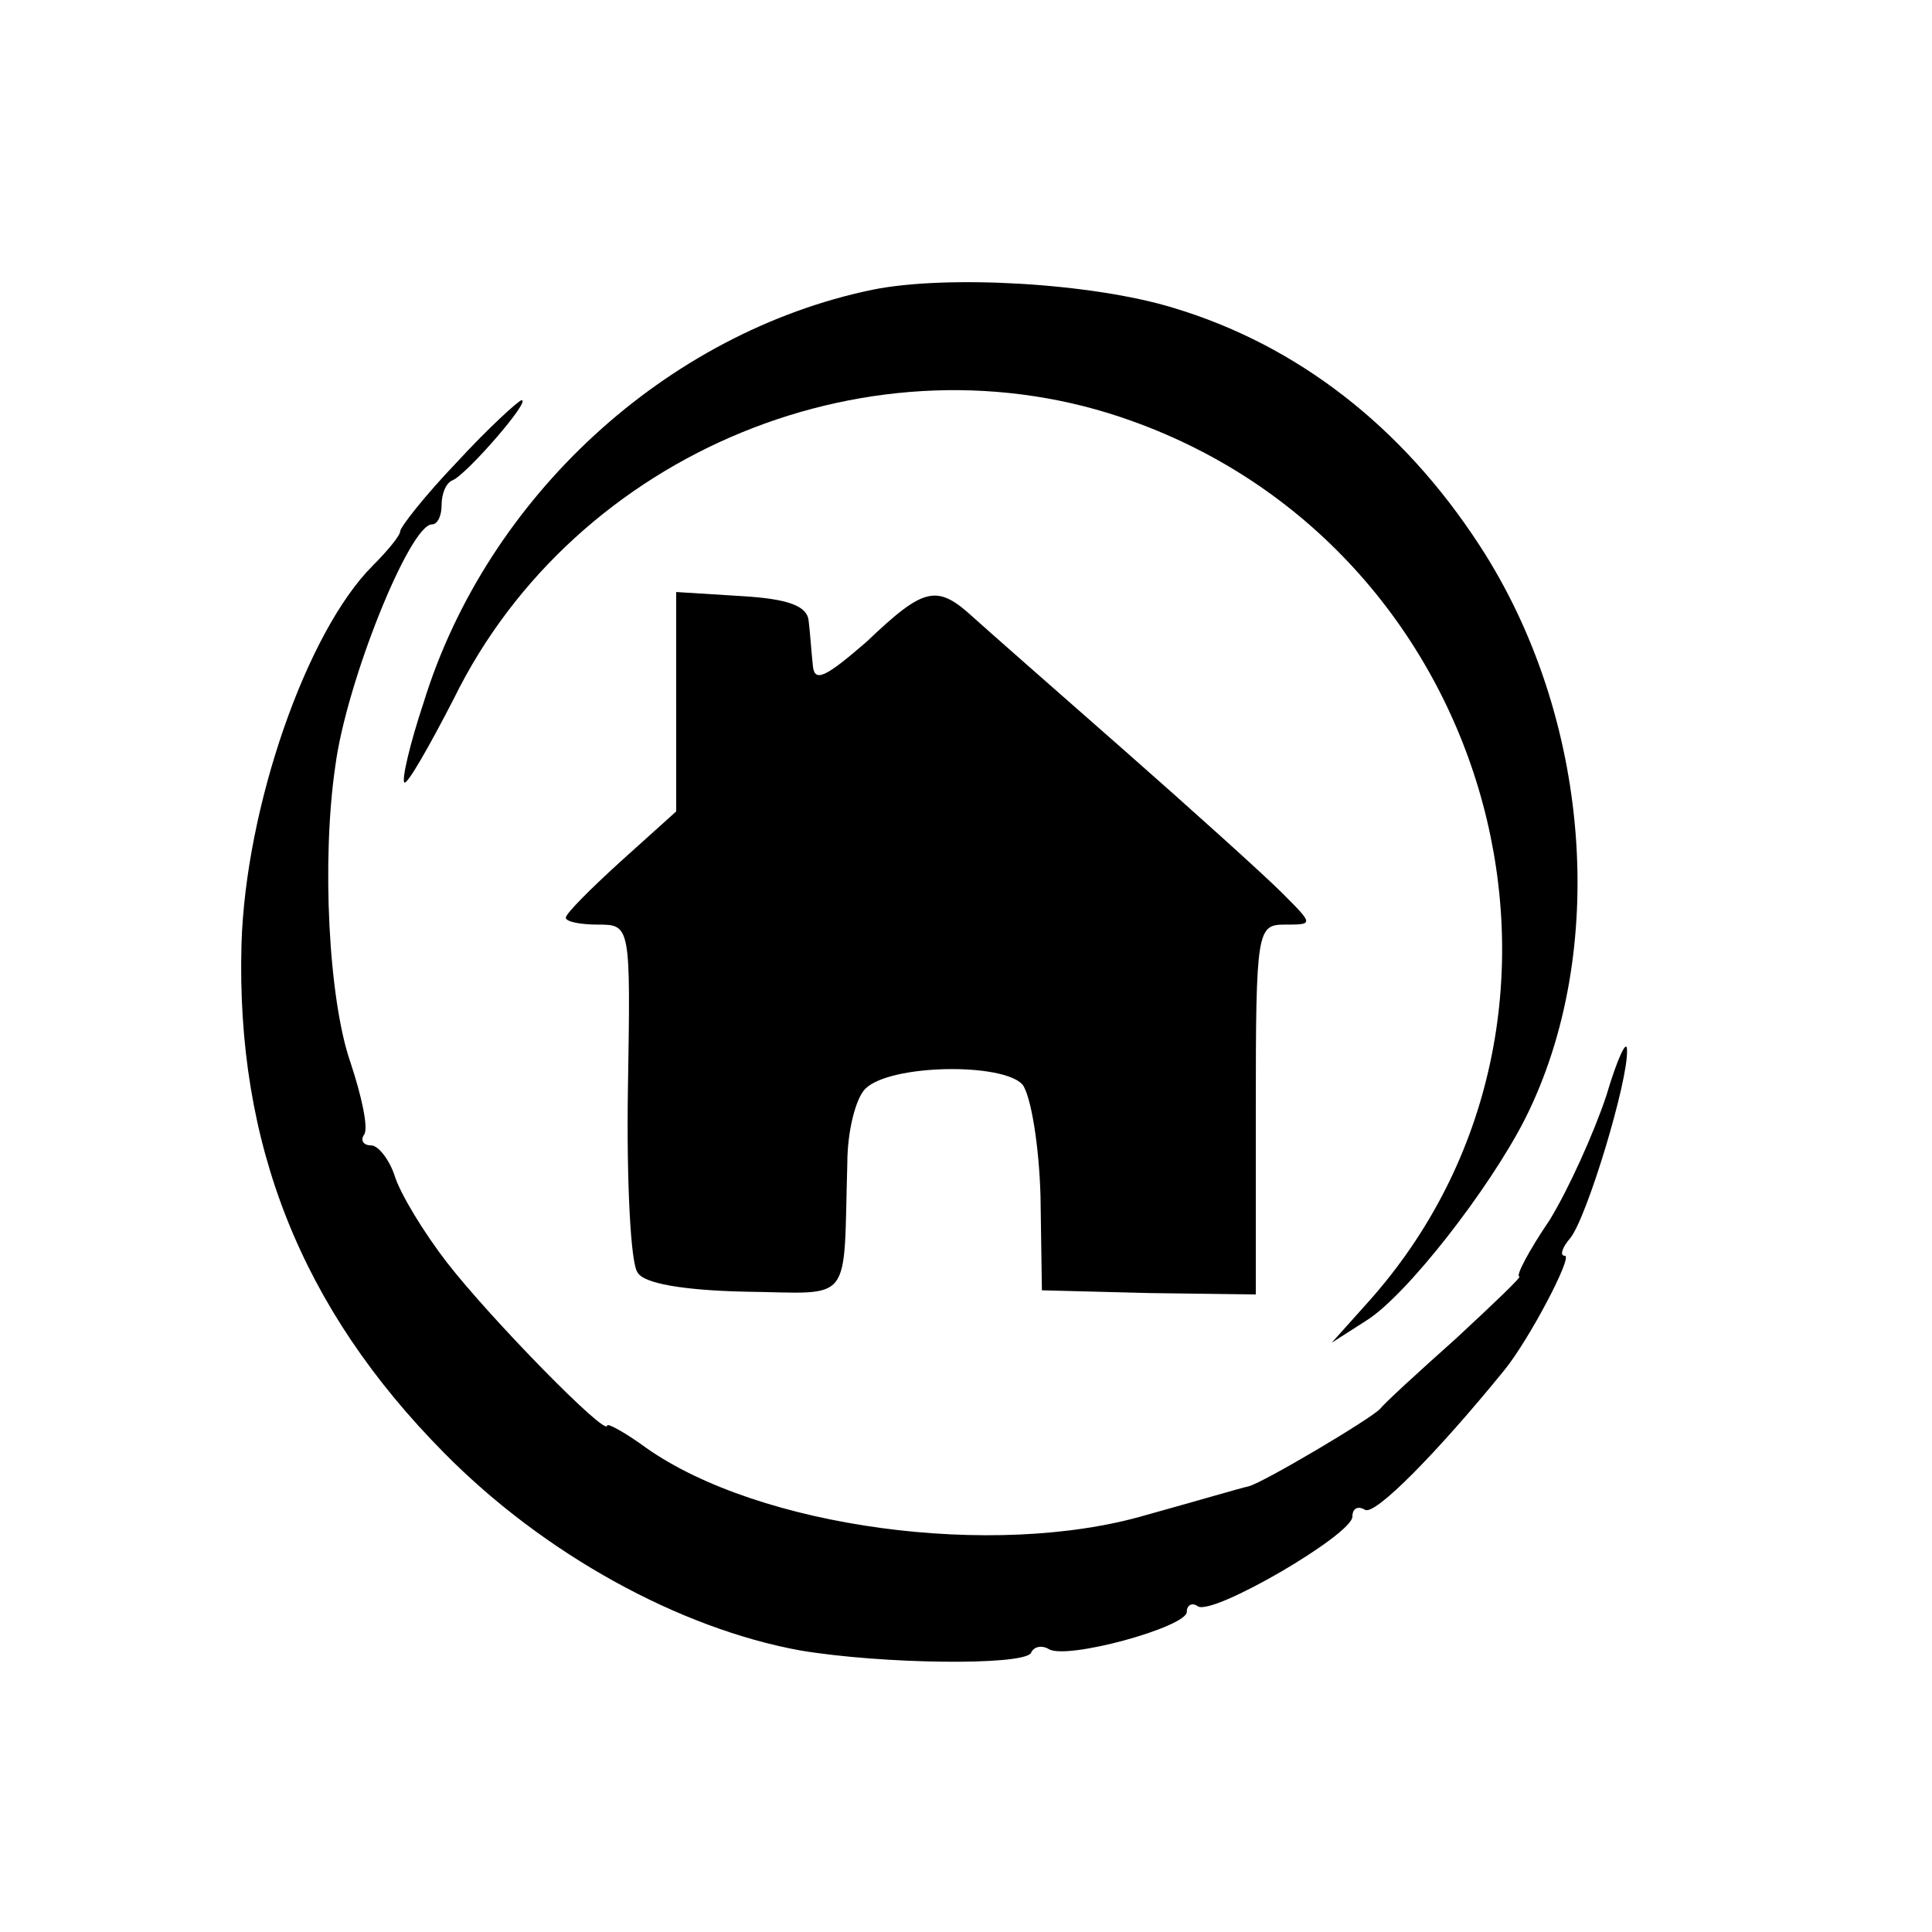
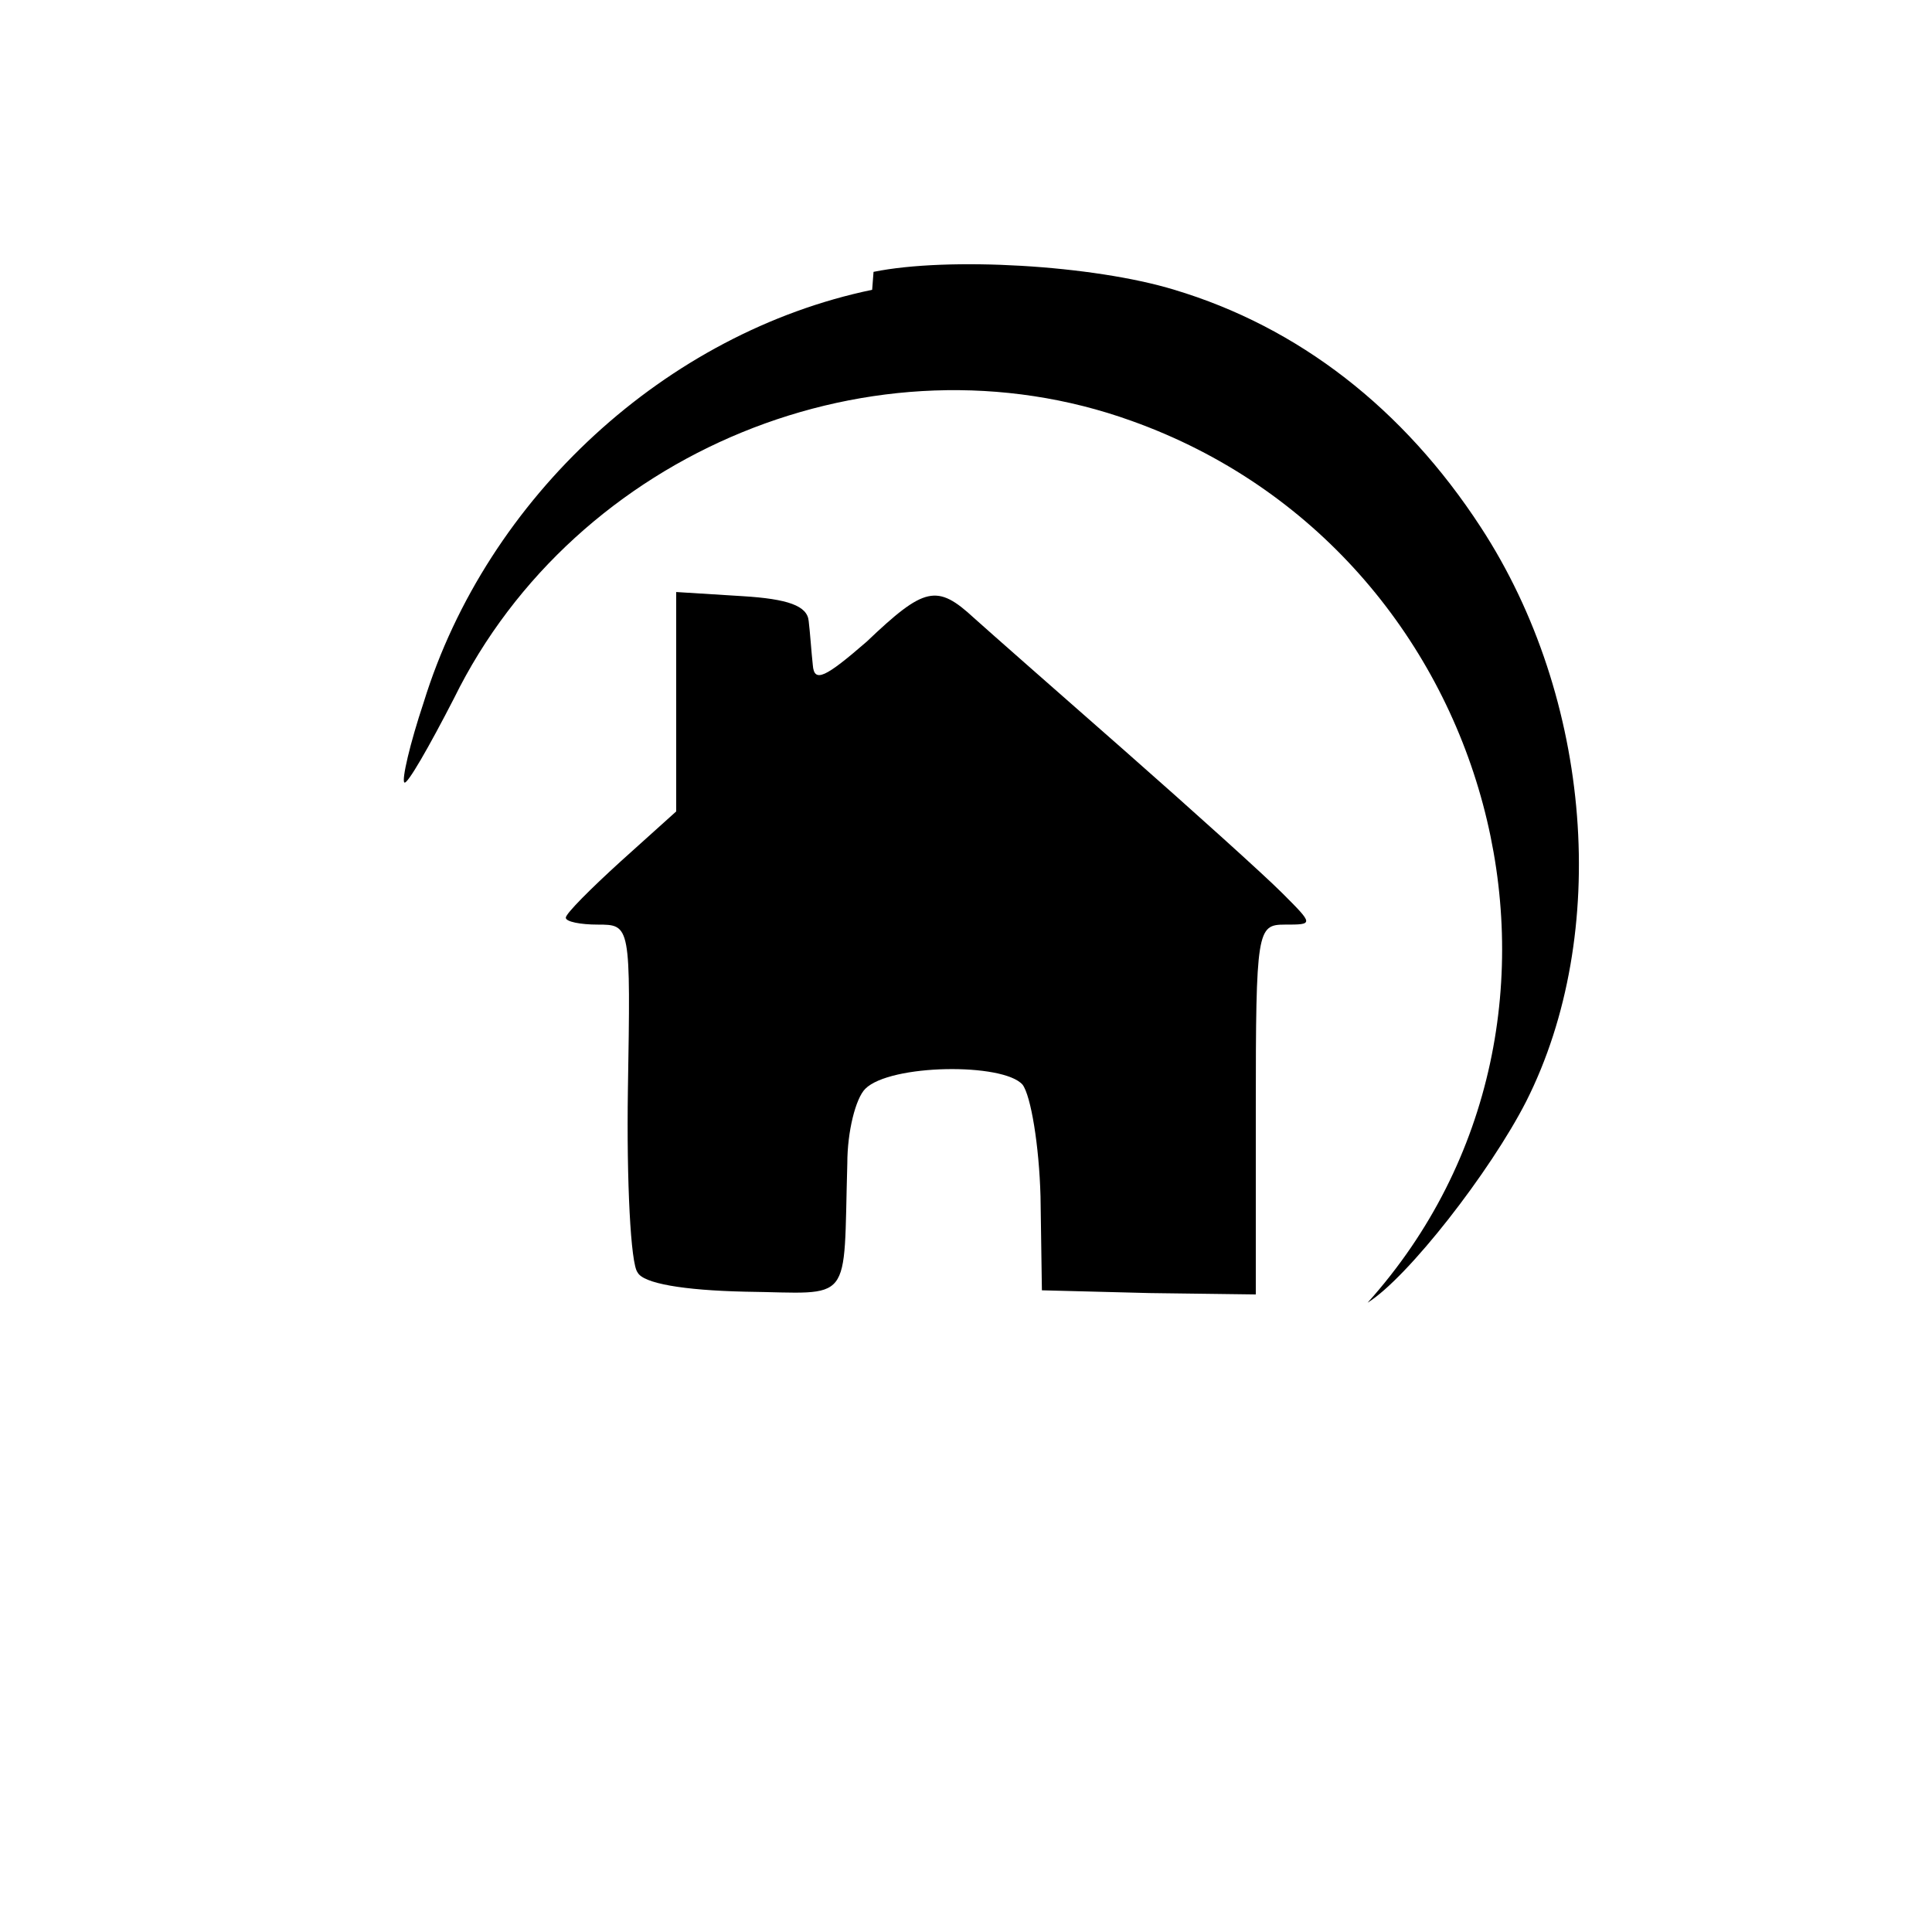
<svg xmlns="http://www.w3.org/2000/svg" version="1.0" width="140pt" height="140pt" viewBox="0 0 140 140" preserveAspectRatio="xMidYMid meet">
  <g transform="translate(0,140) scale(0.1,-0.1)" fill="#000000" stroke="none">
-     <path d="M632 1190 c-149 -31 -279 -150 -325 -299 -10 -30 -16 -56 -14 -58 2 -2 18 26 36 61 88 179 305 268 491 201 266 -95 356 -433 171 -639 l-26 -29 25 16 c29 18 89 95 115 146 61 121 48 292 -33 416 -56 86 -132 145 -222 172 -59 18 -164 24 -218 13z" />
-     <path d="M331 1065 c-23 -24 -41 -47 -41 -50 0 -3 -9 -14 -20 -25 -48 -48 -92 -175 -95 -274 -4 -145 43 -264 147 -369 72 -73 170 -127 258 -143 60 -10 160 -11 167 -2 2 5 8 6 13 3 13 -8 100 16 100 27 0 5 4 7 8 4 11 -7 112 52 112 65 0 6 4 8 9 5 7 -5 53 42 101 101 18 22 50 83 44 83 -4 0 -2 6 4 13 12 15 42 114 41 136 0 9 -7 -6 -15 -33 -9 -27 -27 -67 -41 -90 -15 -22 -25 -41 -22 -41 2 0 -19 -20 -46 -45 -28 -25 -52 -47 -55 -51 -8 -8 -84 -53 -95 -56 -5 -1 -39 -11 -75 -21 -110 -32 -280 -9 -362 49 -15 11 -28 18 -28 16 0 -9 -85 78 -116 118 -17 22 -34 50 -38 63 -4 12 -12 22 -17 22 -6 0 -8 4 -5 8 3 5 -2 28 -10 52 -16 46 -21 147 -11 215 8 61 54 175 70 175 4 0 7 6 7 14 0 8 3 16 8 18 10 4 57 58 50 58 -2 0 -24 -20 -47 -45z" />
+     <path d="M632 1190 c-149 -31 -279 -150 -325 -299 -10 -30 -16 -56 -14 -58 2 -2 18 26 36 61 88 179 305 268 491 201 266 -95 356 -433 171 -639 c29 18 89 95 115 146 61 121 48 292 -33 416 -56 86 -132 145 -222 172 -59 18 -164 24 -218 13z" />
    <path d="M490 892 l0 -80 -40 -36 c-22 -20 -40 -38 -40 -41 0 -3 11 -5 23 -5 24 0 24 0 22 -120 -1 -66 2 -126 7 -132 4 -8 33 -13 78 -14 79 -1 71 -11 74 93 0 23 6 47 13 54 18 18 100 19 114 3 6 -8 12 -44 13 -81 l1 -68 78 -2 77 -1 0 134 c0 130 1 134 21 134 21 0 21 0 -2 23 -13 13 -64 59 -114 103 -49 43 -99 87 -109 96 -27 25 -36 23 -78 -17 -30 -26 -38 -30 -39 -17 -1 9 -2 24 -3 32 -1 11 -15 16 -48 18 l-48 3 0 -79z" />
  </g>
</svg>